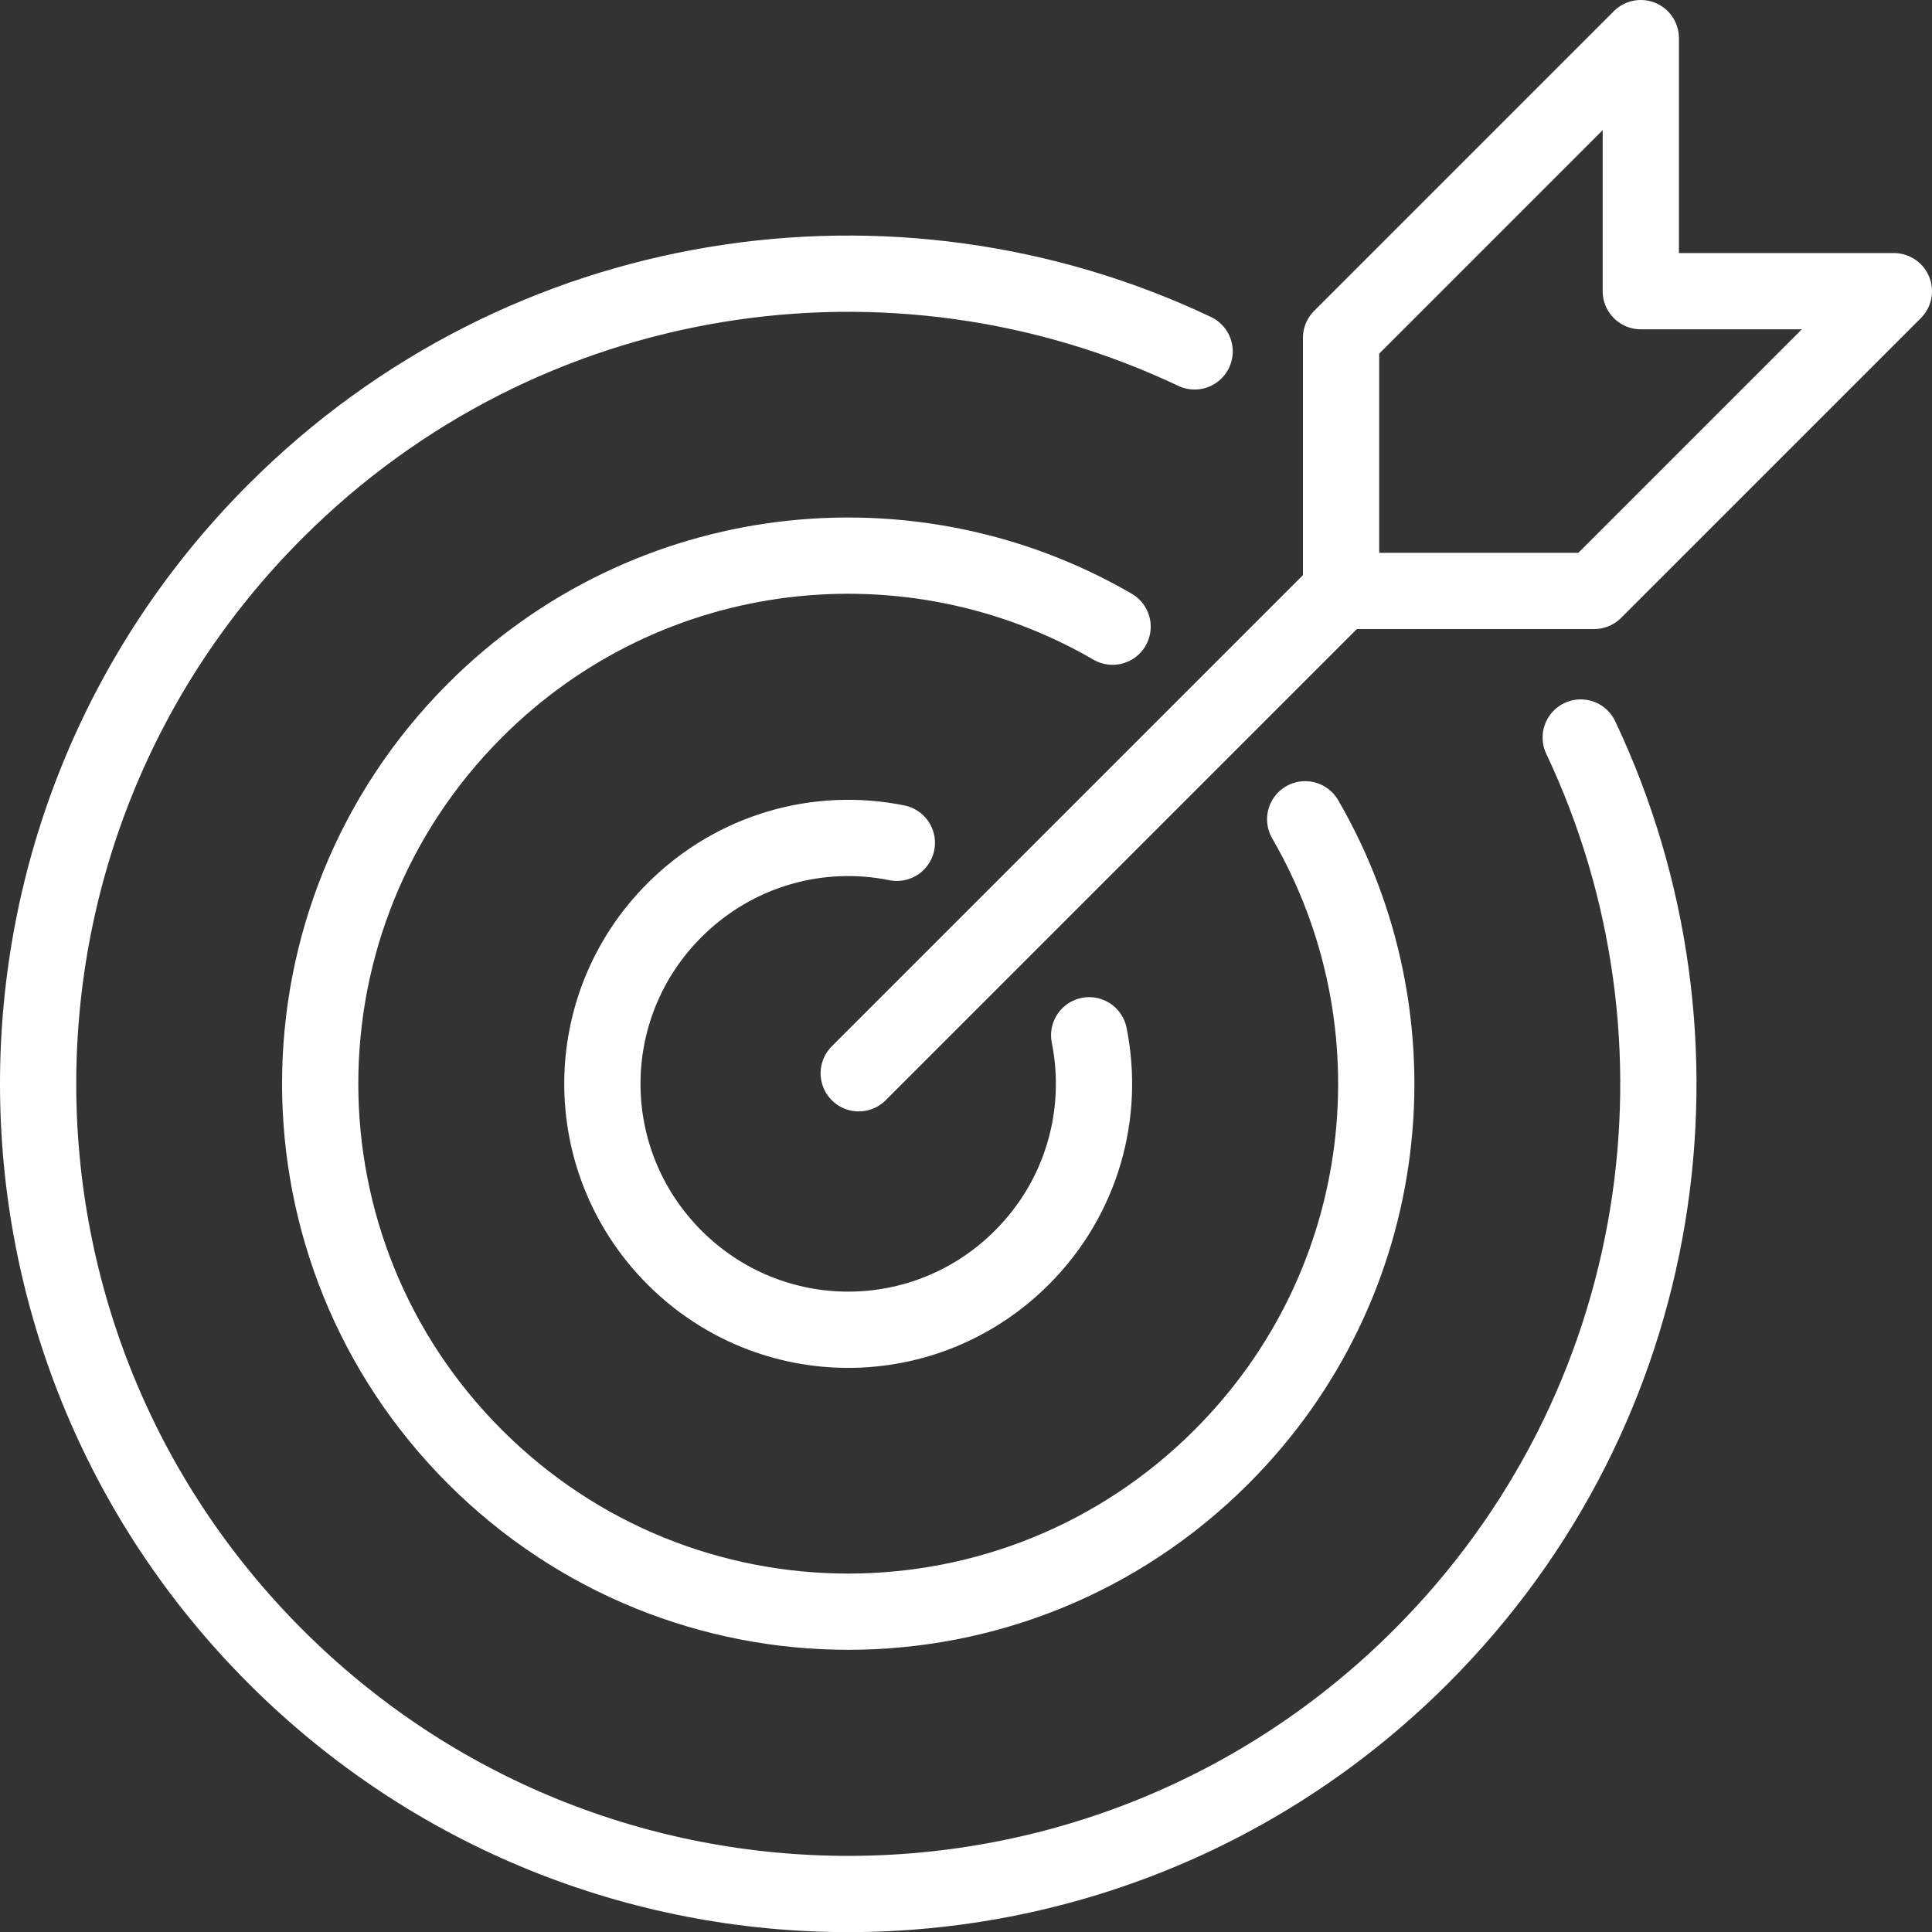
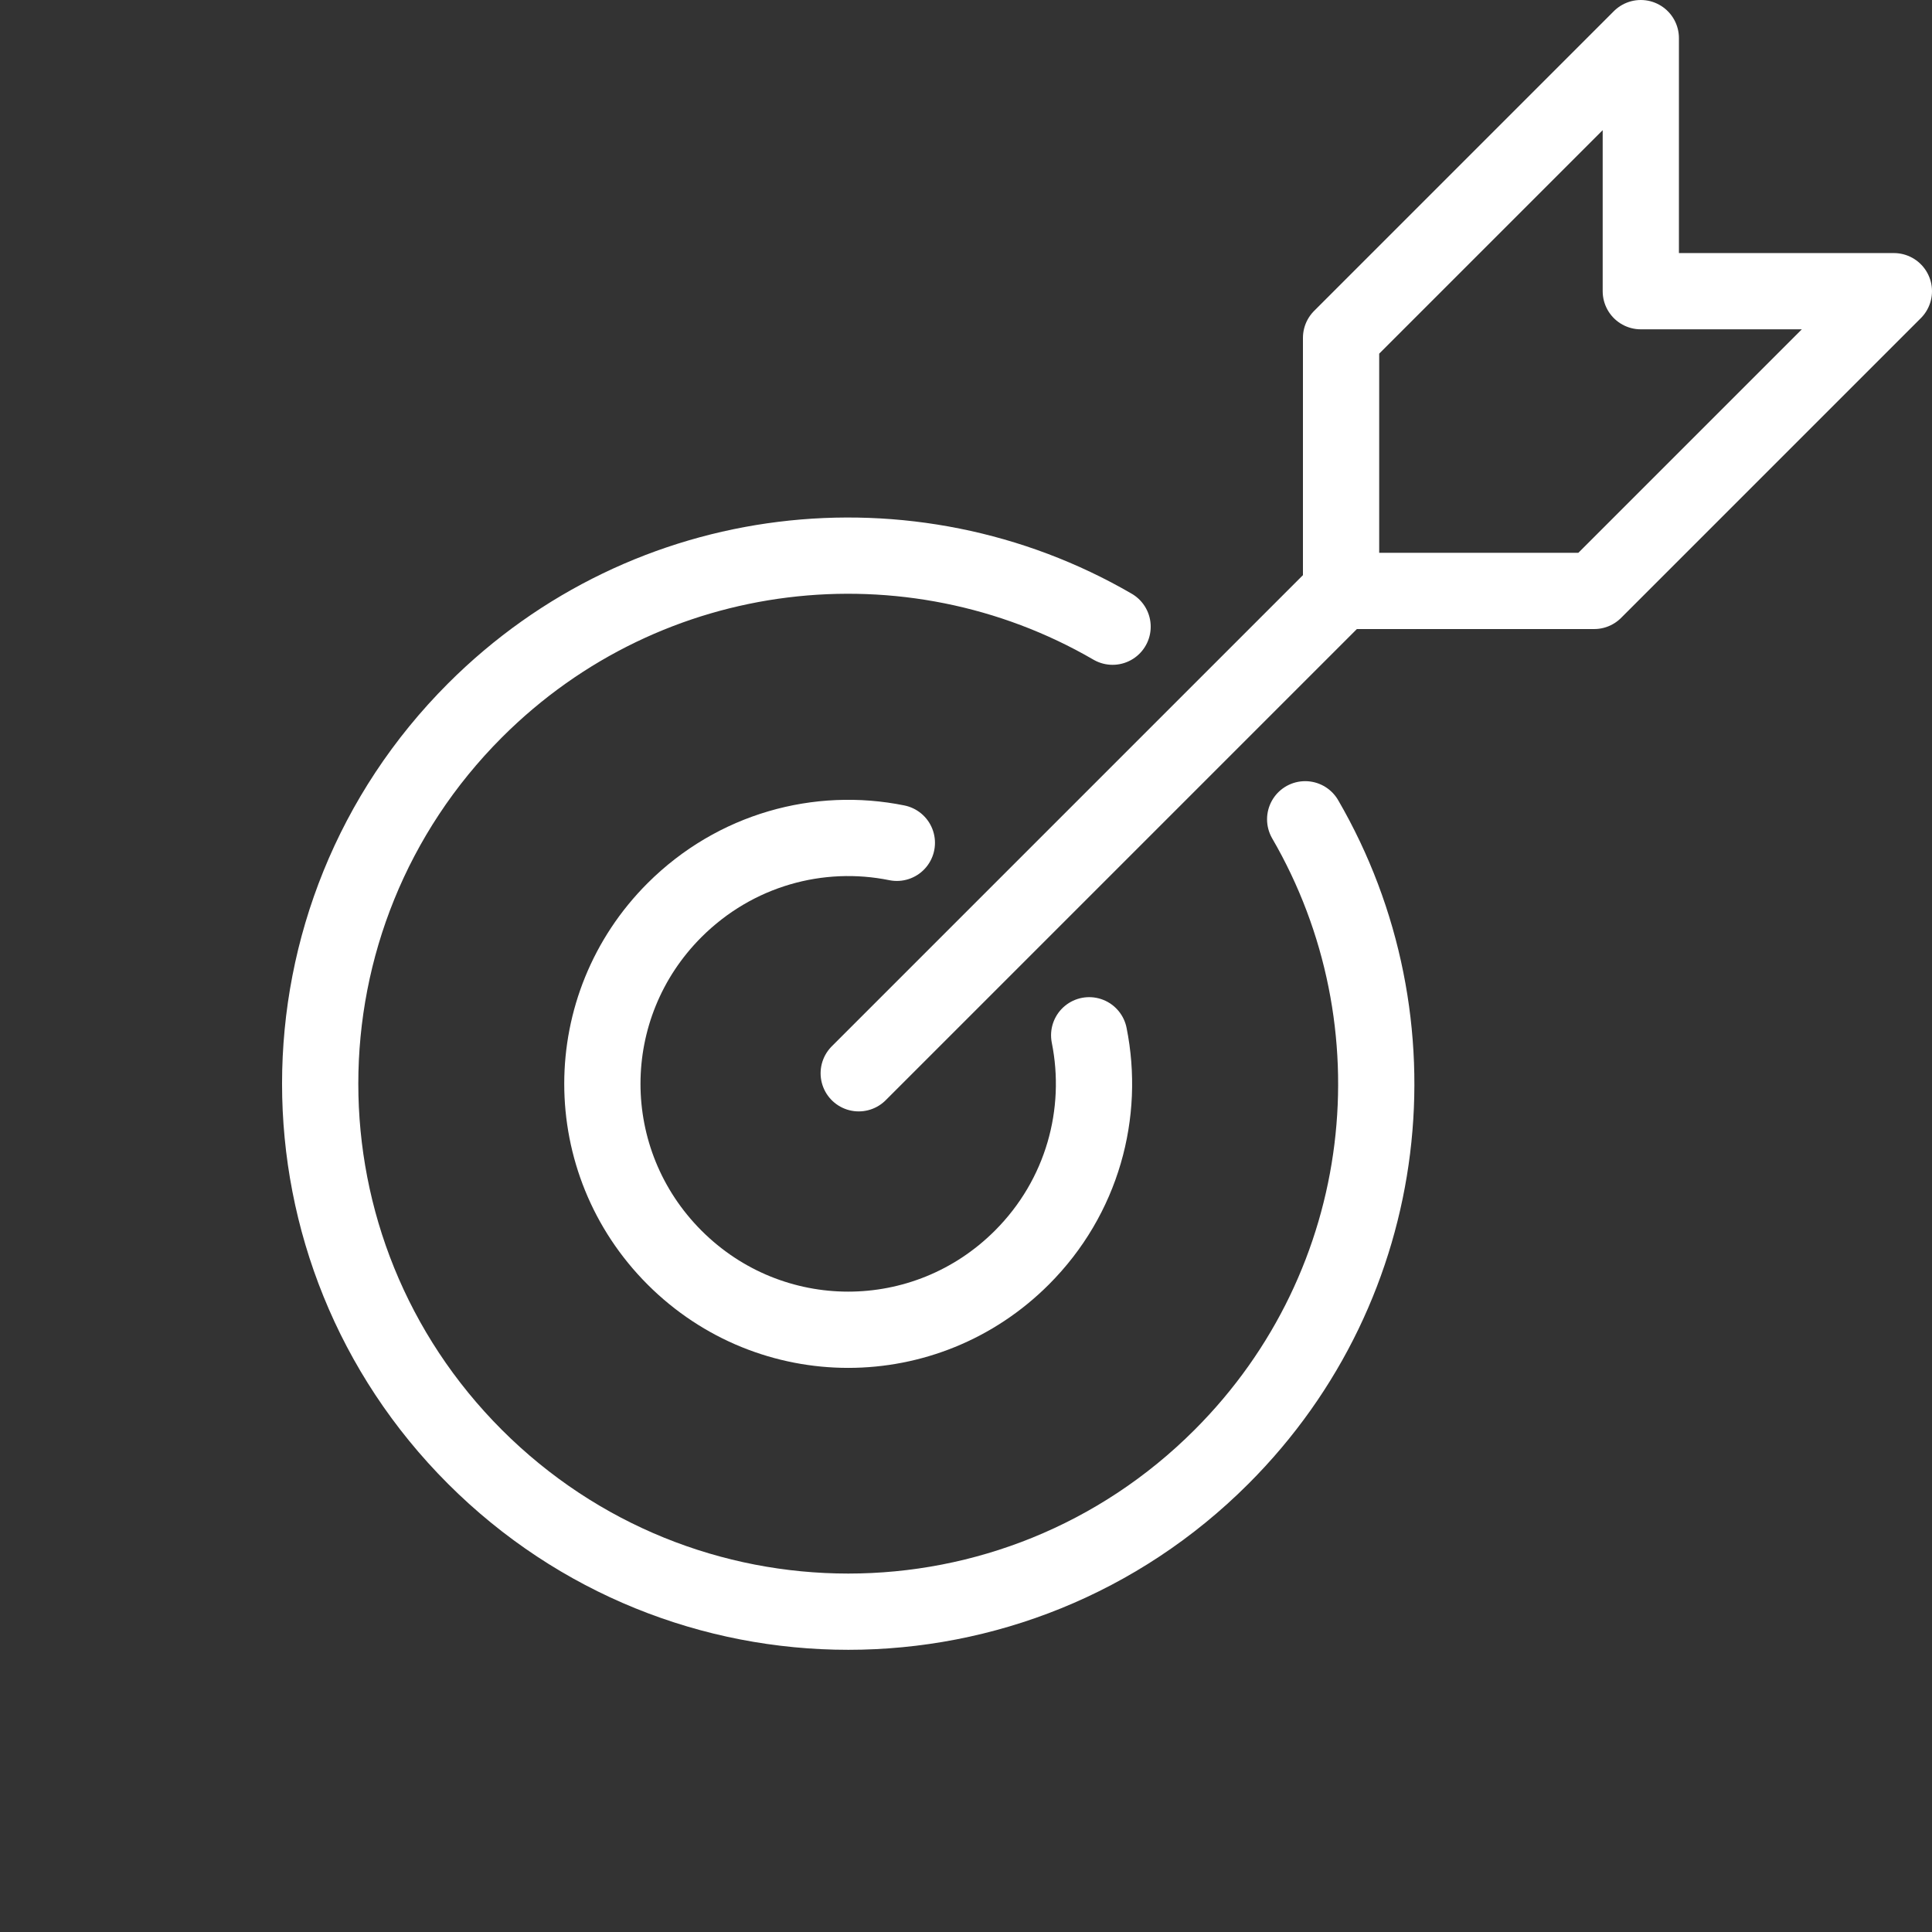
<svg xmlns="http://www.w3.org/2000/svg" id="Layer_2" data-name="Layer 2" viewBox="0 0 146.96 146.96">
  <rect x="0" y="0" width="146.96" height="146.96" fill="#333333" stroke="none" />
  <defs>
    <style>
      .cls-1, .cls-2 {
        fill: none;
      }

      .cls-2 {
        stroke: #fff;
        stroke-linecap: round;
        stroke-linejoin: round;
        stroke-width: 5.8px;
      }
    </style>
  </defs>
  <g id="Layer_1-2" data-name="Layer 1">
    <g>
      <g>
-         <path class="cls-1" d="M36.14,54.05c-15.7,15.7-15.7,41.07,0,56.78,15.7,15.7,41.07,15.7,56.78,0,13.17-13.17,15.29-33.14,6.37-48.5l-16.42,16.42c1.2,5.92-.51,12.3-5.12,16.91-7.32,7.32-19.1,7.32-26.42,0-7.32-7.32-7.32-19.1,0-26.43,4.61-4.61,10.99-6.31,16.91-5.12l16.42-16.42c-15.36-8.92-35.33-6.81-48.5,6.37Z" />
+         <path class="cls-1" d="M36.14,54.05c-15.7,15.7-15.7,41.07,0,56.78,15.7,15.7,41.07,15.7,56.78,0,13.17-13.17,15.29-33.14,6.37-48.5l-16.42,16.42l16.42-16.42c-15.36-8.92-35.33-6.81-48.5,6.37Z" />
        <path class="cls-2" d="M99.28,62.32c8.92,15.36,6.81,35.33-6.37,48.5-15.7,15.7-41.07,15.7-56.78,0-15.7-15.7-15.7-41.07,0-56.78,13.17-13.17,33.14-15.29,48.5-6.37" />
-         <path class="cls-2" d="M90.87,26.73c-22.86-10.83-50.98-6.78-69.91,12.15-24.08,24.08-24.08,63.04,0,87.13,24.08,24.08,63.04,24.08,87.13,0,18.93-18.93,22.97-47.04,12.15-69.91" />
        <path class="cls-2" d="M68.22,64.11c-5.92-1.2-12.29.51-16.91,5.12-7.32,7.32-7.32,19.1,0,26.43,7.32,7.32,19.1,7.32,26.42,0,4.61-4.61,6.31-10.99,5.12-16.91" />
      </g>
      <path class="cls-2" d="M124.81,2.9v19.25h19.25l-22.8,22.8h-19.25v-19.25L124.81,2.9Z" />
      <path class="cls-2" d="M102.01,44.95l-36.69,36.69" />
    </g>
  </g>
</svg>